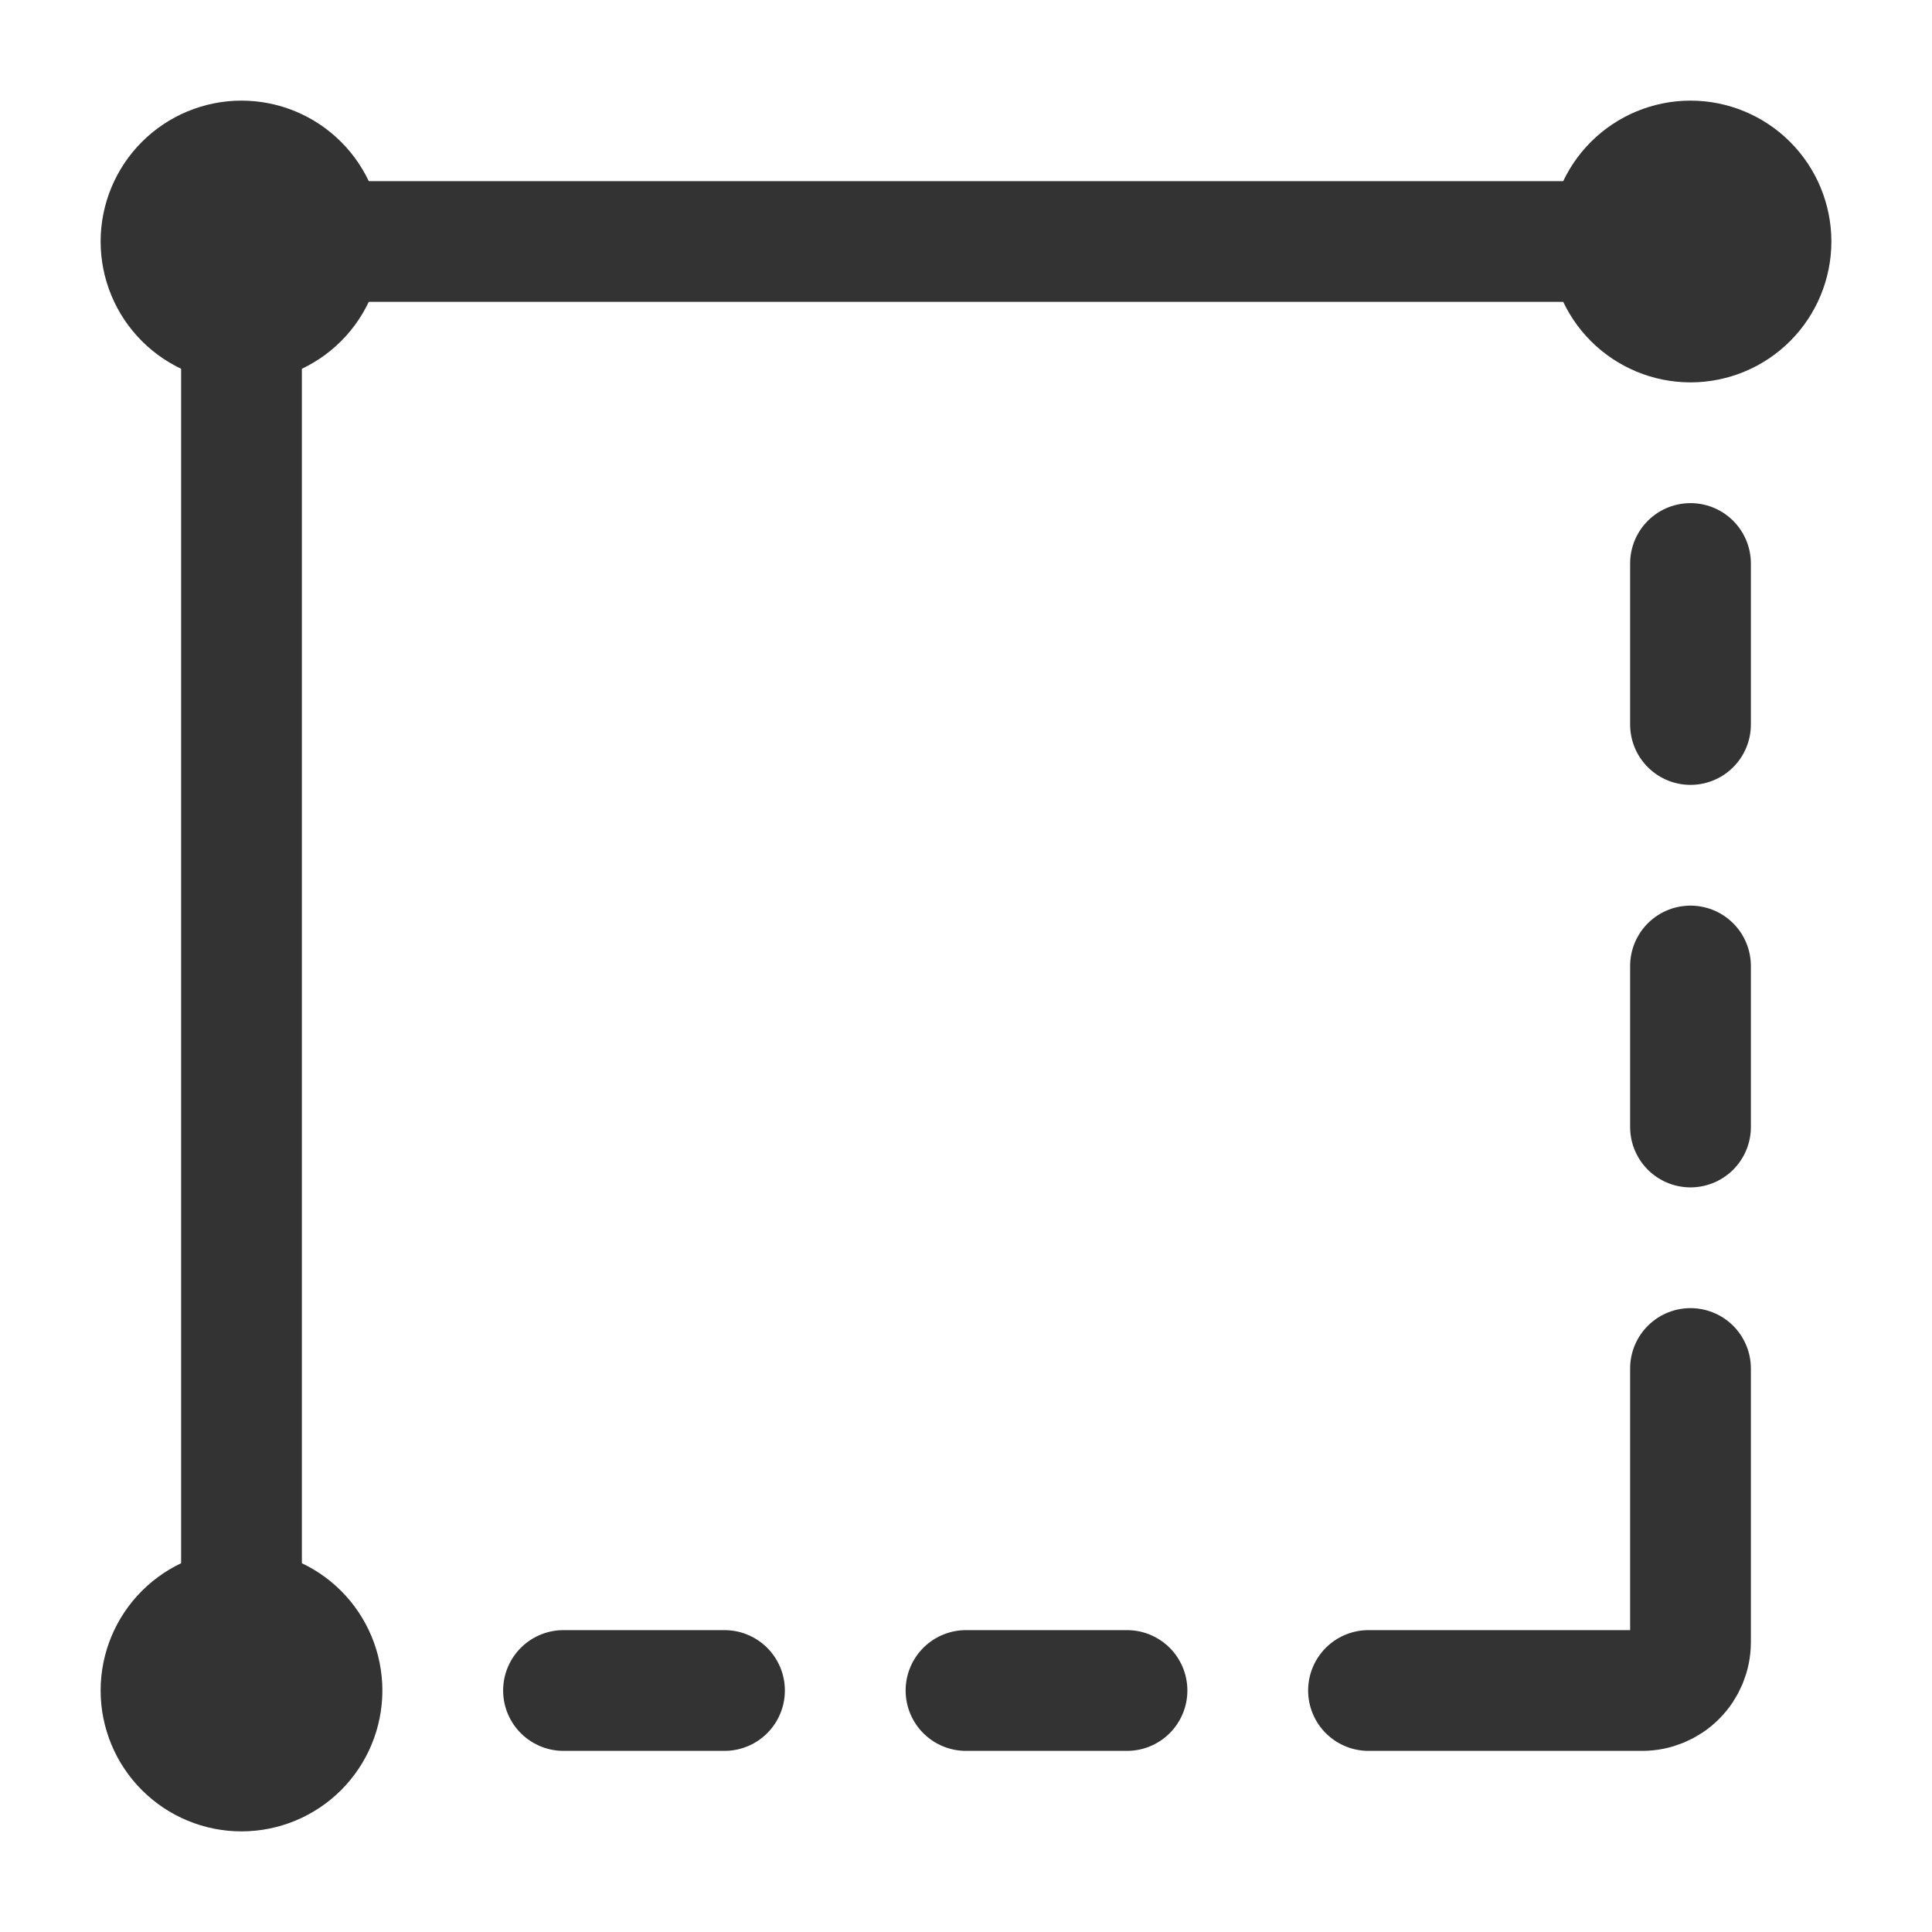
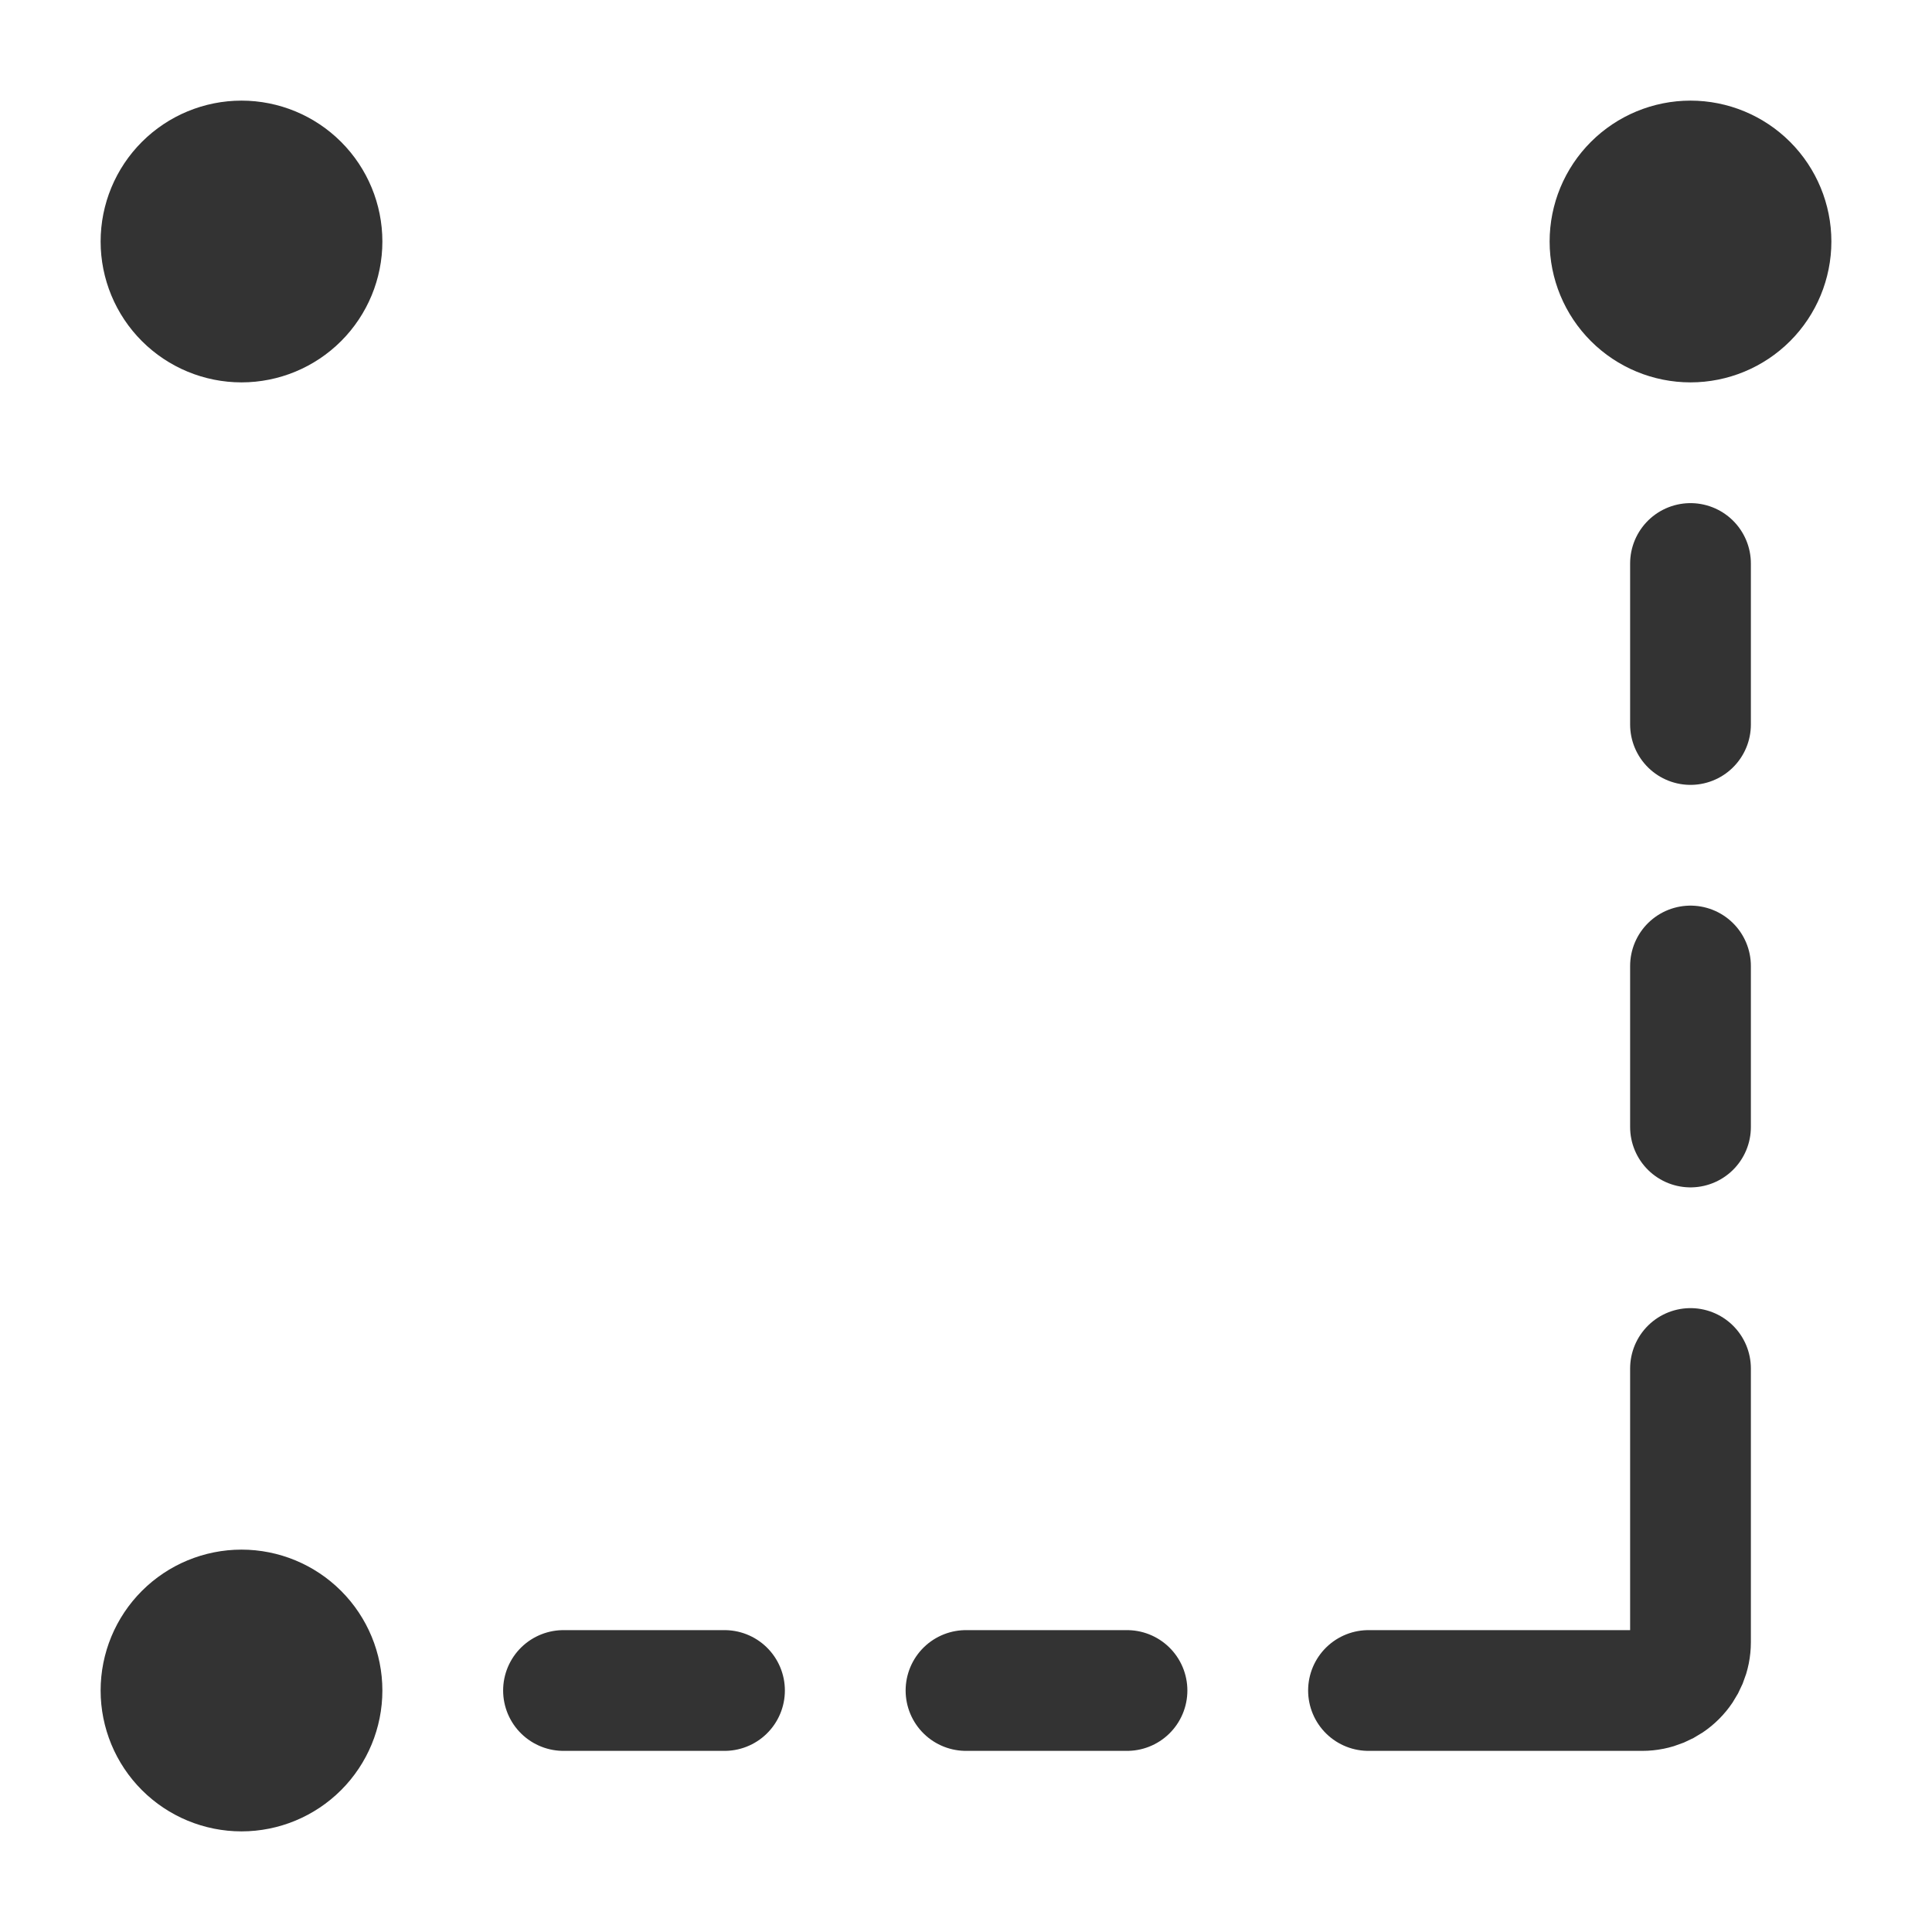
<svg xmlns="http://www.w3.org/2000/svg" width="48" height="48" viewBox="0 0 48 48" fill="none">
-   <path d="M6 42V7.2C6 6.882 6.126 6.577 6.351 6.351C6.577 6.126 6.882 6 7.2 6H42" stroke="#333333" stroke-width="3" />
  <path d="M34 42H40.8C41.118 42 41.423 41.874 41.648 41.648C41.874 41.423 42 41.118 42 40.8V34M42 14V18M42 24V28M14 42H18M24 42H28" stroke="#333333" stroke-width="3" stroke-linecap="round" stroke-linejoin="round" />
  <path d="M6 8C6.53 8 7.039 7.789 7.414 7.414C7.789 7.039 8 6.53 8 6C8 5.47 7.789 4.961 7.414 4.586C7.039 4.211 6.53 4 6 4C5.47 4 4.961 4.211 4.586 4.586C4.211 4.961 4 5.47 4 6C4 6.53 4.211 7.039 4.586 7.414C4.961 7.789 5.47 8 6 8ZM6 44C6.53 44 7.039 43.789 7.414 43.414C7.789 43.039 8 42.53 8 42C8 41.47 7.789 40.961 7.414 40.586C7.039 40.211 6.53 40 6 40C5.47 40 4.961 40.211 4.586 40.586C4.211 40.961 4 41.47 4 42C4 42.53 4.211 43.039 4.586 43.414C4.961 43.789 5.47 44 6 44ZM42 8C42.53 8 43.039 7.789 43.414 7.414C43.789 7.039 44 6.53 44 6C44 5.47 43.789 4.961 43.414 4.586C43.039 4.211 42.53 4 42 4C41.47 4 40.961 4.211 40.586 4.586C40.211 4.961 40 5.47 40 6C40 6.53 40.211 7.039 40.586 7.414C40.961 7.789 41.47 8 42 8Z" fill="#333333" stroke="#333333" stroke-width="3" stroke-linecap="round" stroke-linejoin="round" />
</svg>